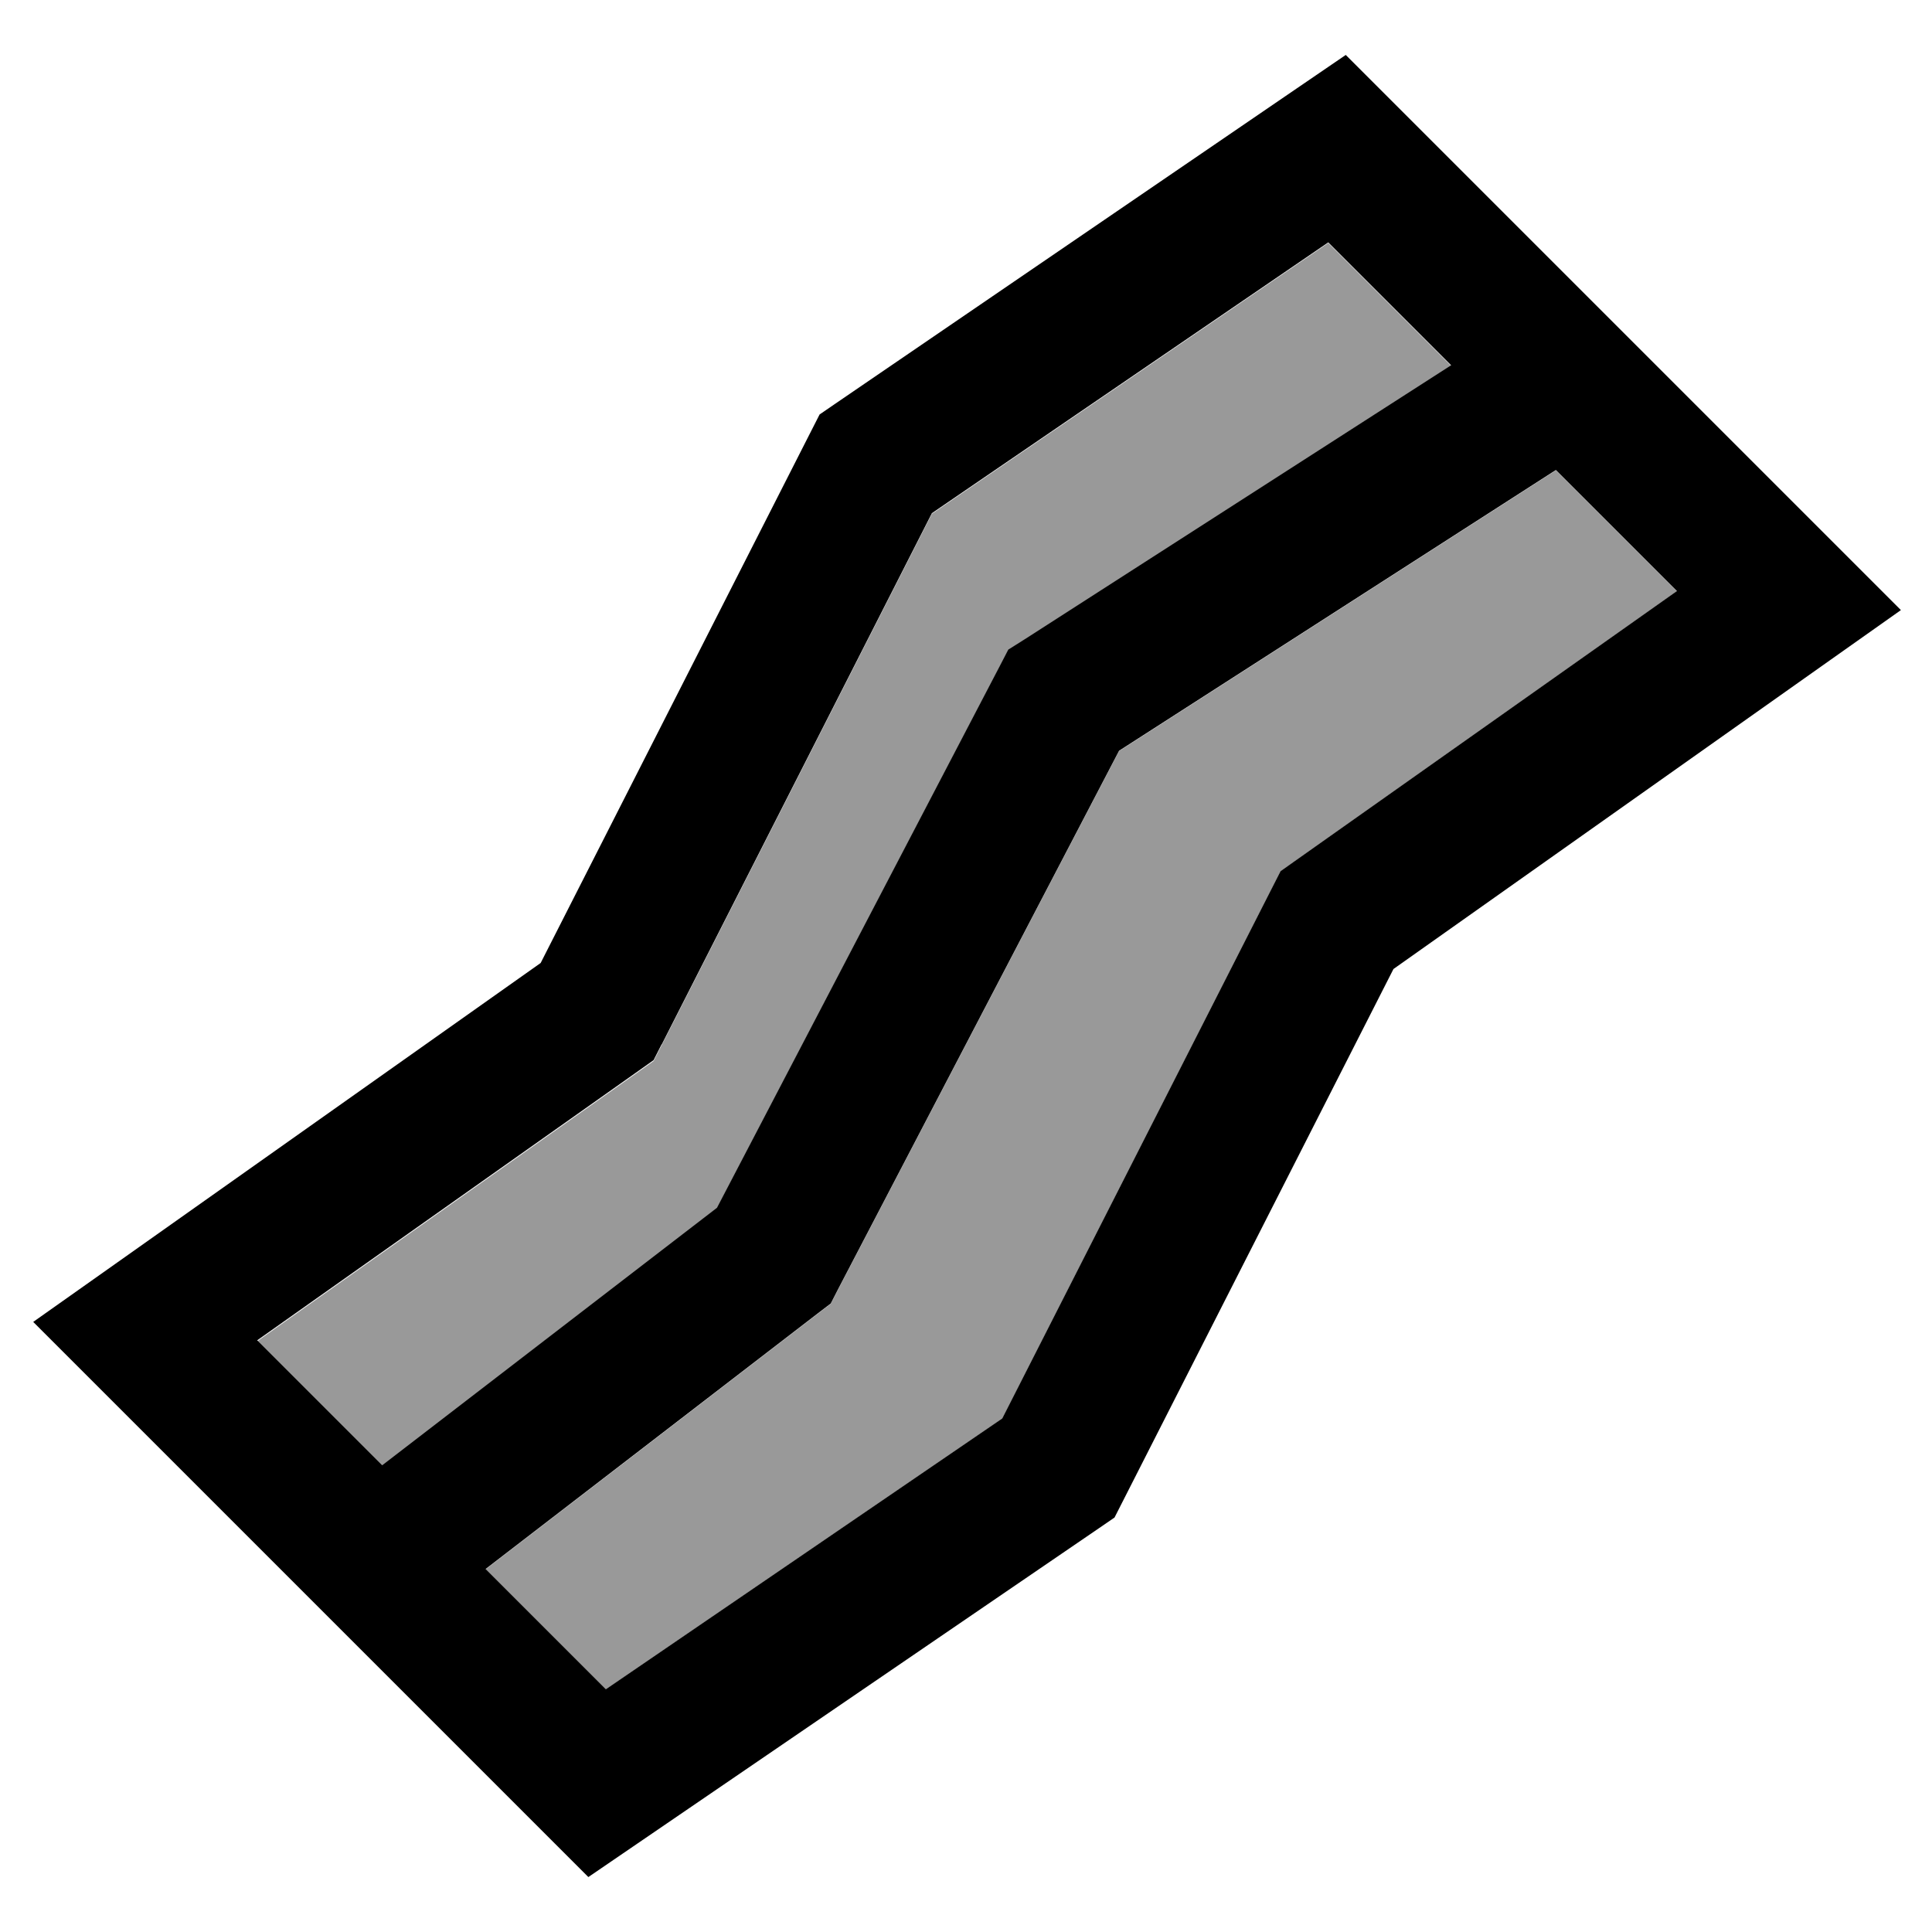
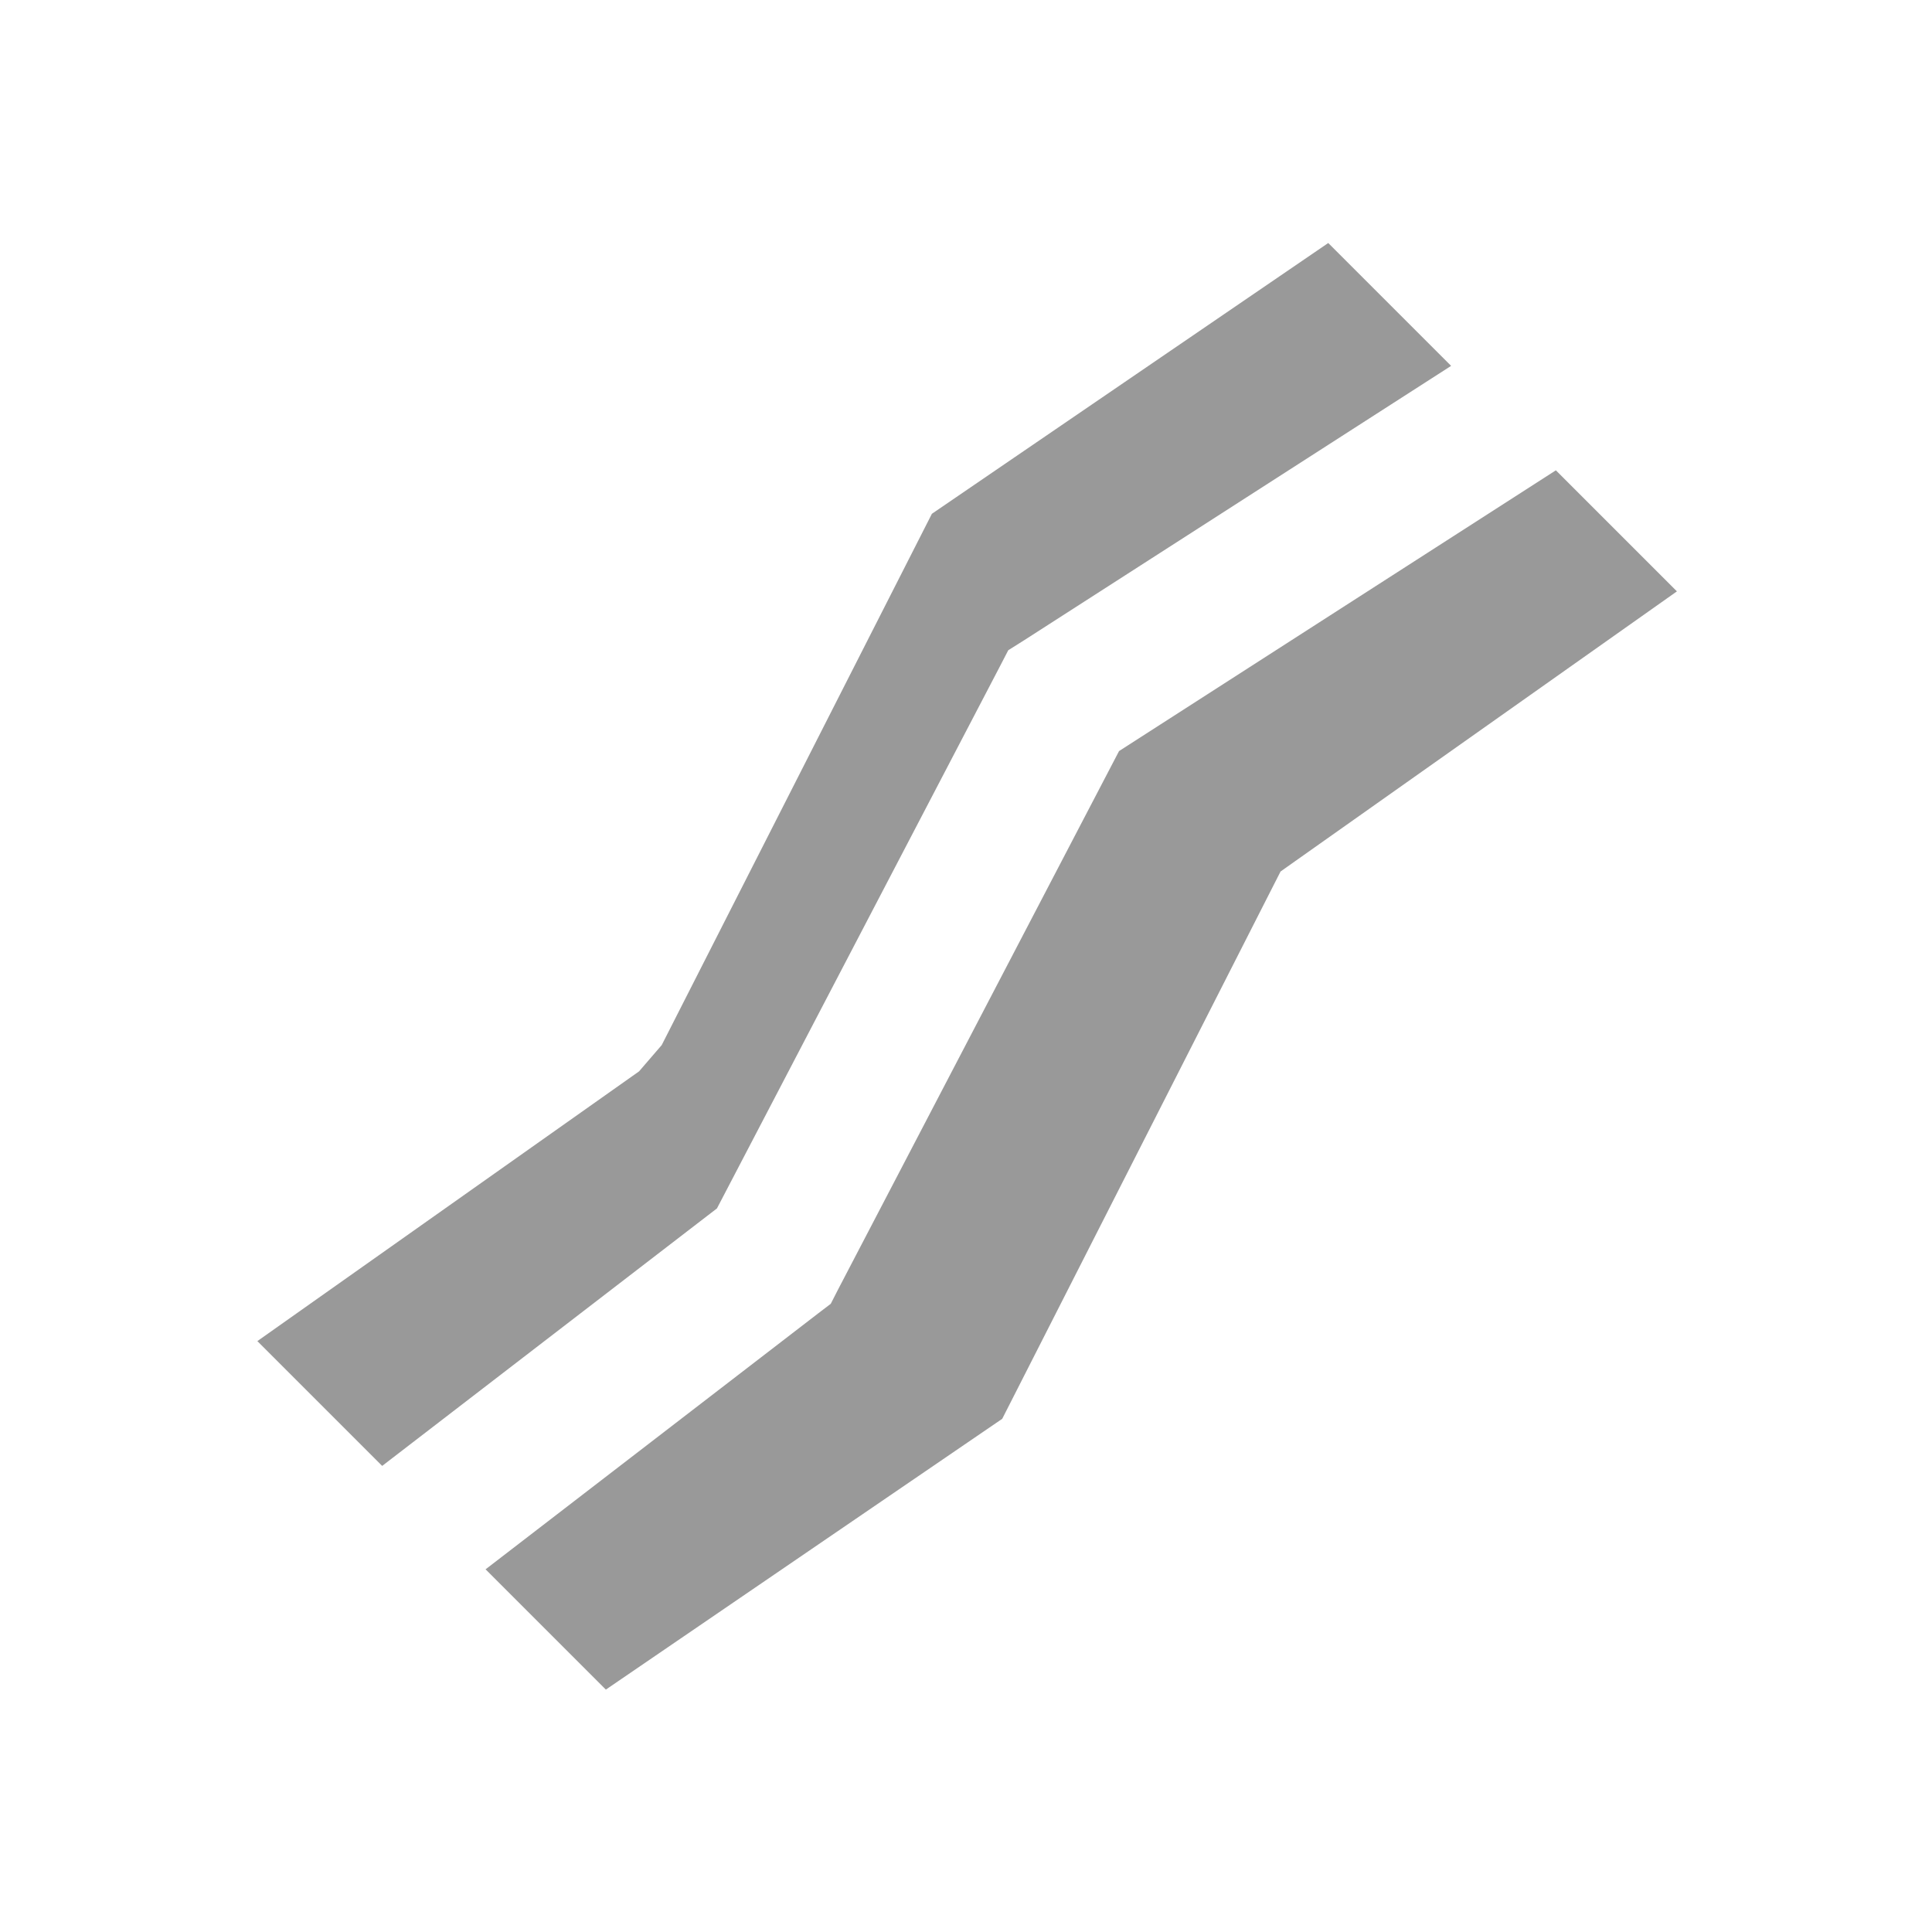
<svg xmlns="http://www.w3.org/2000/svg" viewBox="0 0 640 640">
-   <path opacity=".4" fill="currentColor" d="M85.2 444.2L126.6 485.6L237.5 400.3L331.1 221L334 215.4L339.4 212L480.7 121.2L440 80.5L308.7 170.2L219.2 346.2L216.5 351.5L211.7 354.9L85.2 444.3zM160.8 519.8L200.7 559.7L332 470L421.5 294L424.2 288.7L429 285.3L555.5 195.9L515.4 155.8L370.7 248.8L277.6 427.2L275.2 431.9L271 435.1L160.8 519.9z" />
-   <path fill="currentColor" d="M276.6 133.8L271.5 137.3L268.7 142.8L179.1 319L34.2 421.5L11 437.9L31.1 458L180.8 607.7L194.9 621.8L211.3 610.6L364.1 506.2L369.2 502.7L372 497.2L461.6 321L606.5 218.5L629.7 202.1L609.6 182L459.9 32.3L445.8 18.2L429.4 29.4L276.6 133.8zM219.2 346L308.7 170L440 80.3L480.7 121L339.4 211.8L334 215.2L331.1 220.8L237.5 400.1L126.6 485.4L85.2 444L211.7 354.6L216.5 351.2L219.2 345.9zM160.8 519.8L271 435L275.2 431.8L277.6 427.1L370.7 248.7L515.4 155.7L555.5 195.8L429 285.2L424.2 288.6L421.5 293.9L332 469.9L200.7 559.6L160.8 519.7z" />
+   <path opacity=".4" fill="currentColor" d="M85.2 444.2L126.6 485.6L237.5 400.3L331.1 221L334 215.4L339.4 212L480.7 121.2L440 80.5L308.7 170.2L219.2 346.2L211.7 354.9L85.2 444.3zM160.8 519.8L200.7 559.7L332 470L421.5 294L424.2 288.7L429 285.3L555.5 195.9L515.4 155.8L370.7 248.8L277.6 427.2L275.2 431.9L271 435.1L160.8 519.9z" />
</svg>